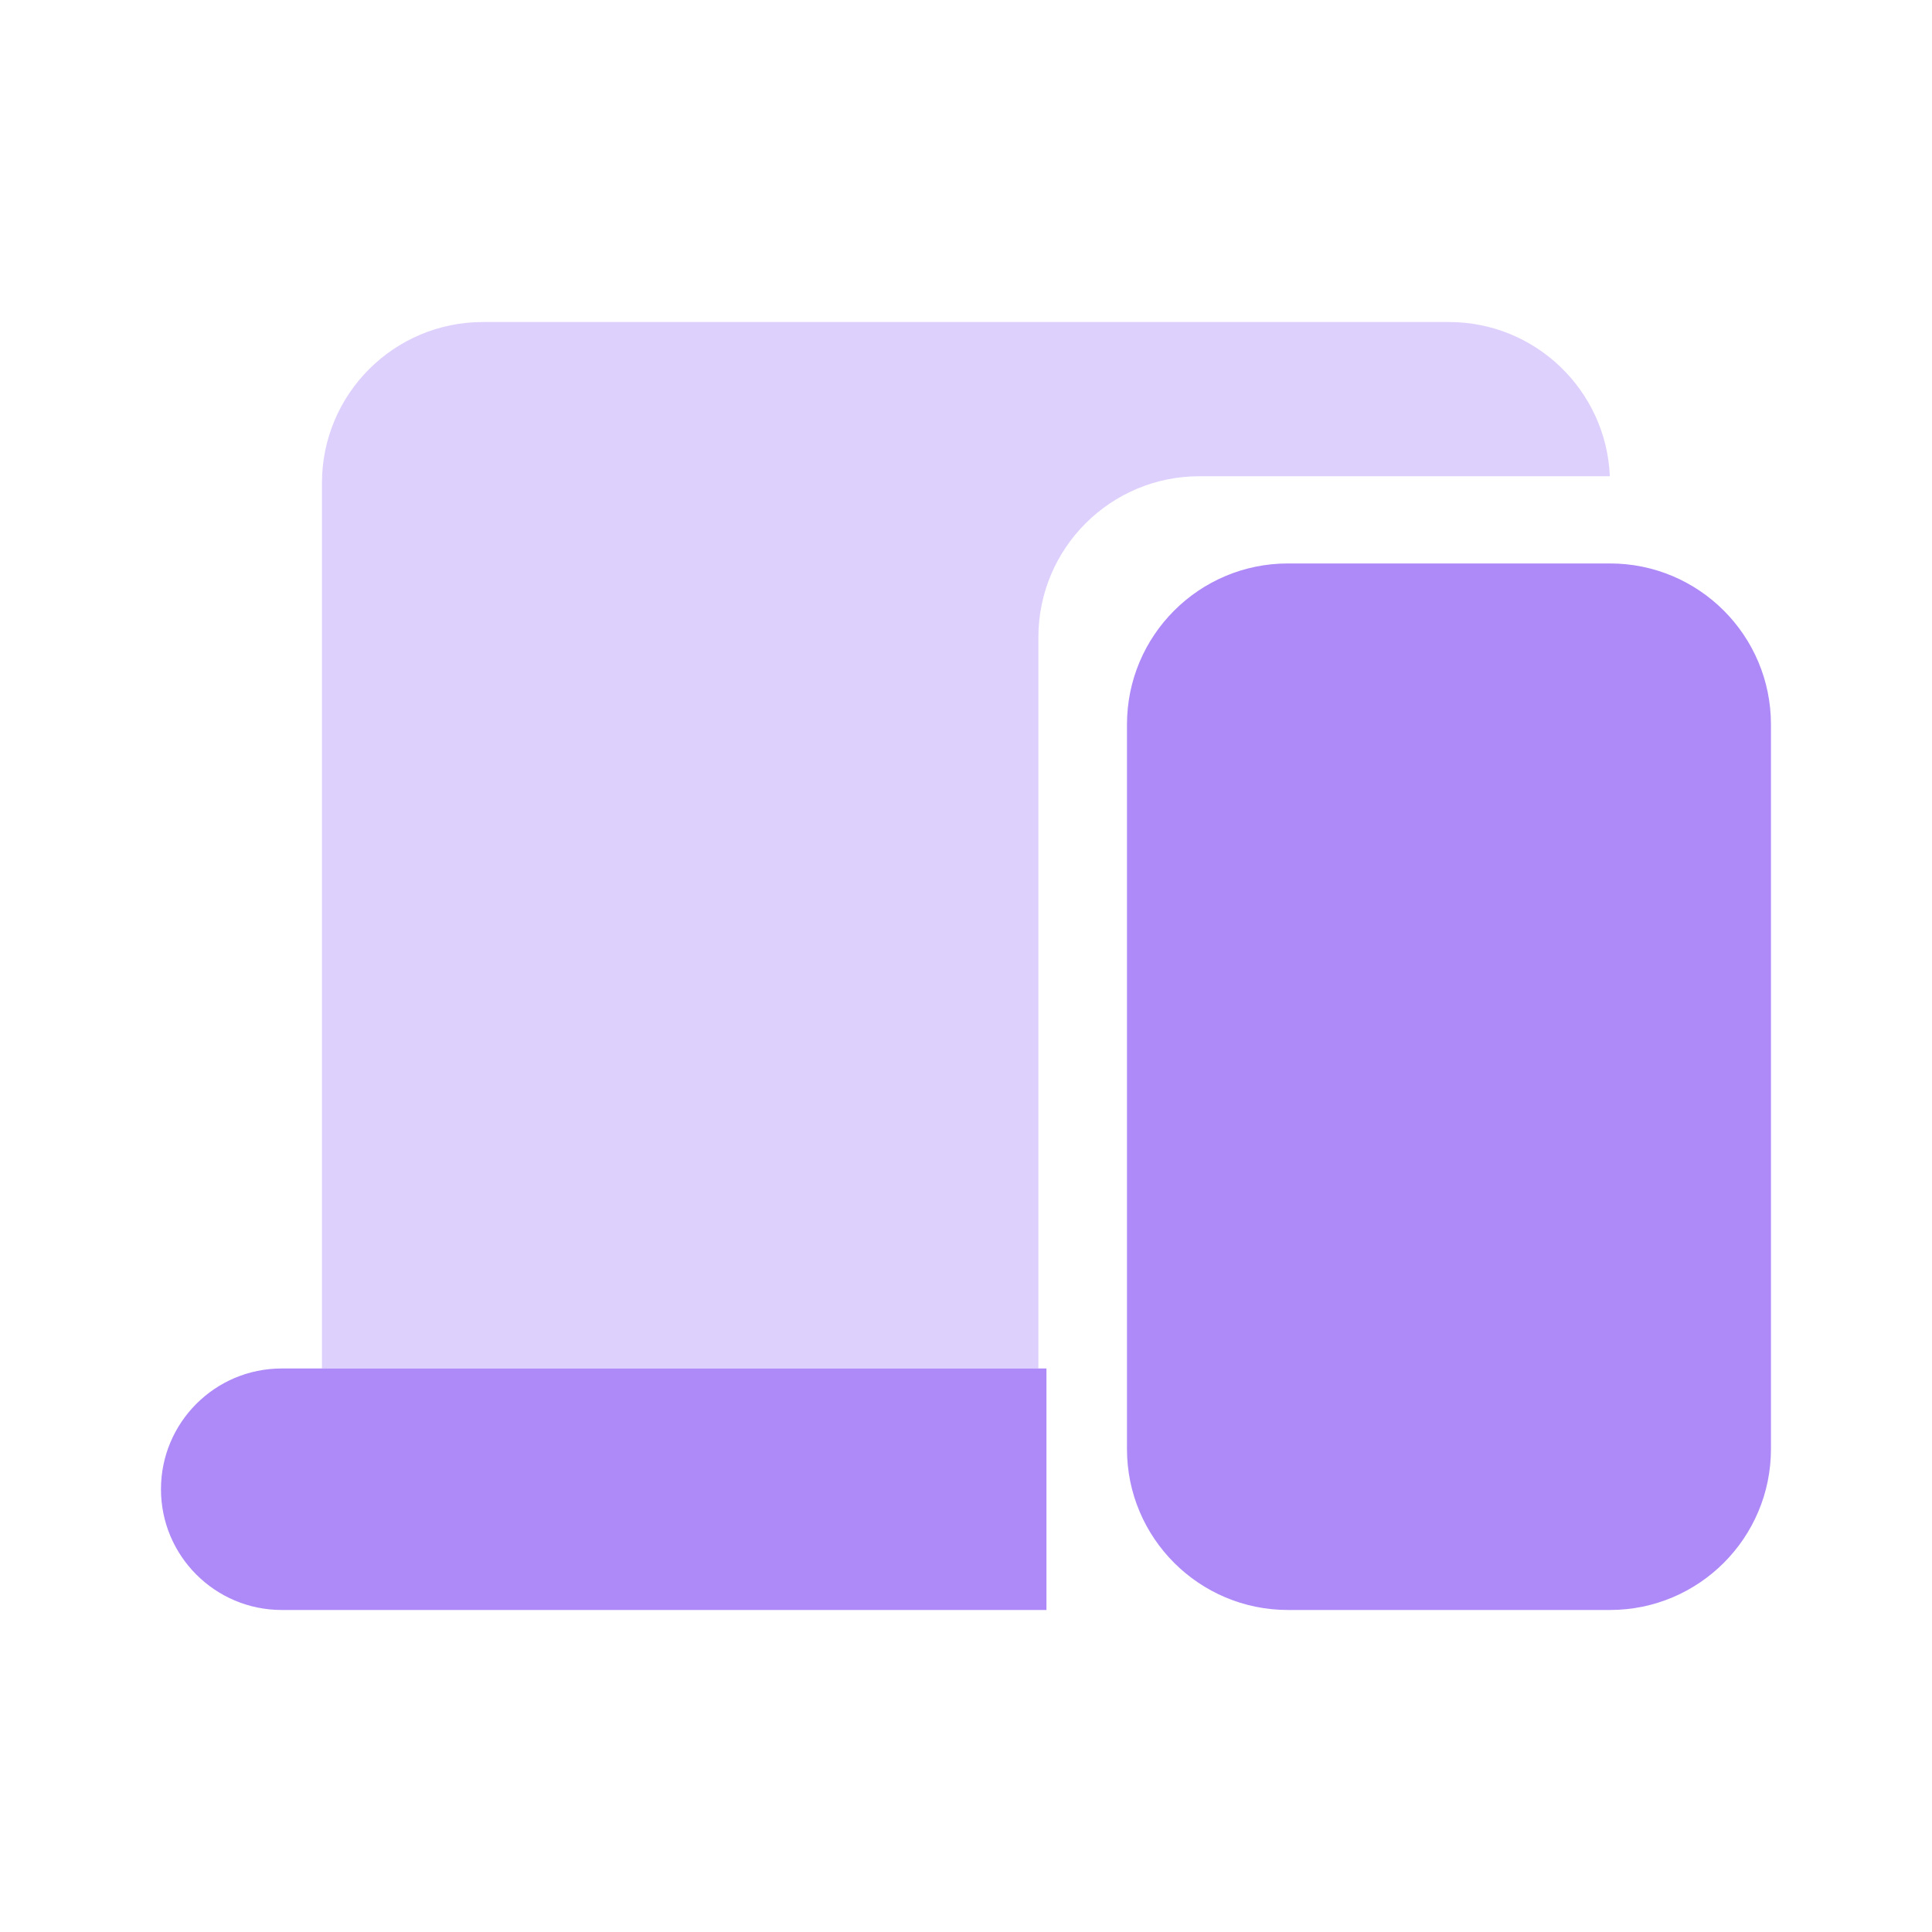
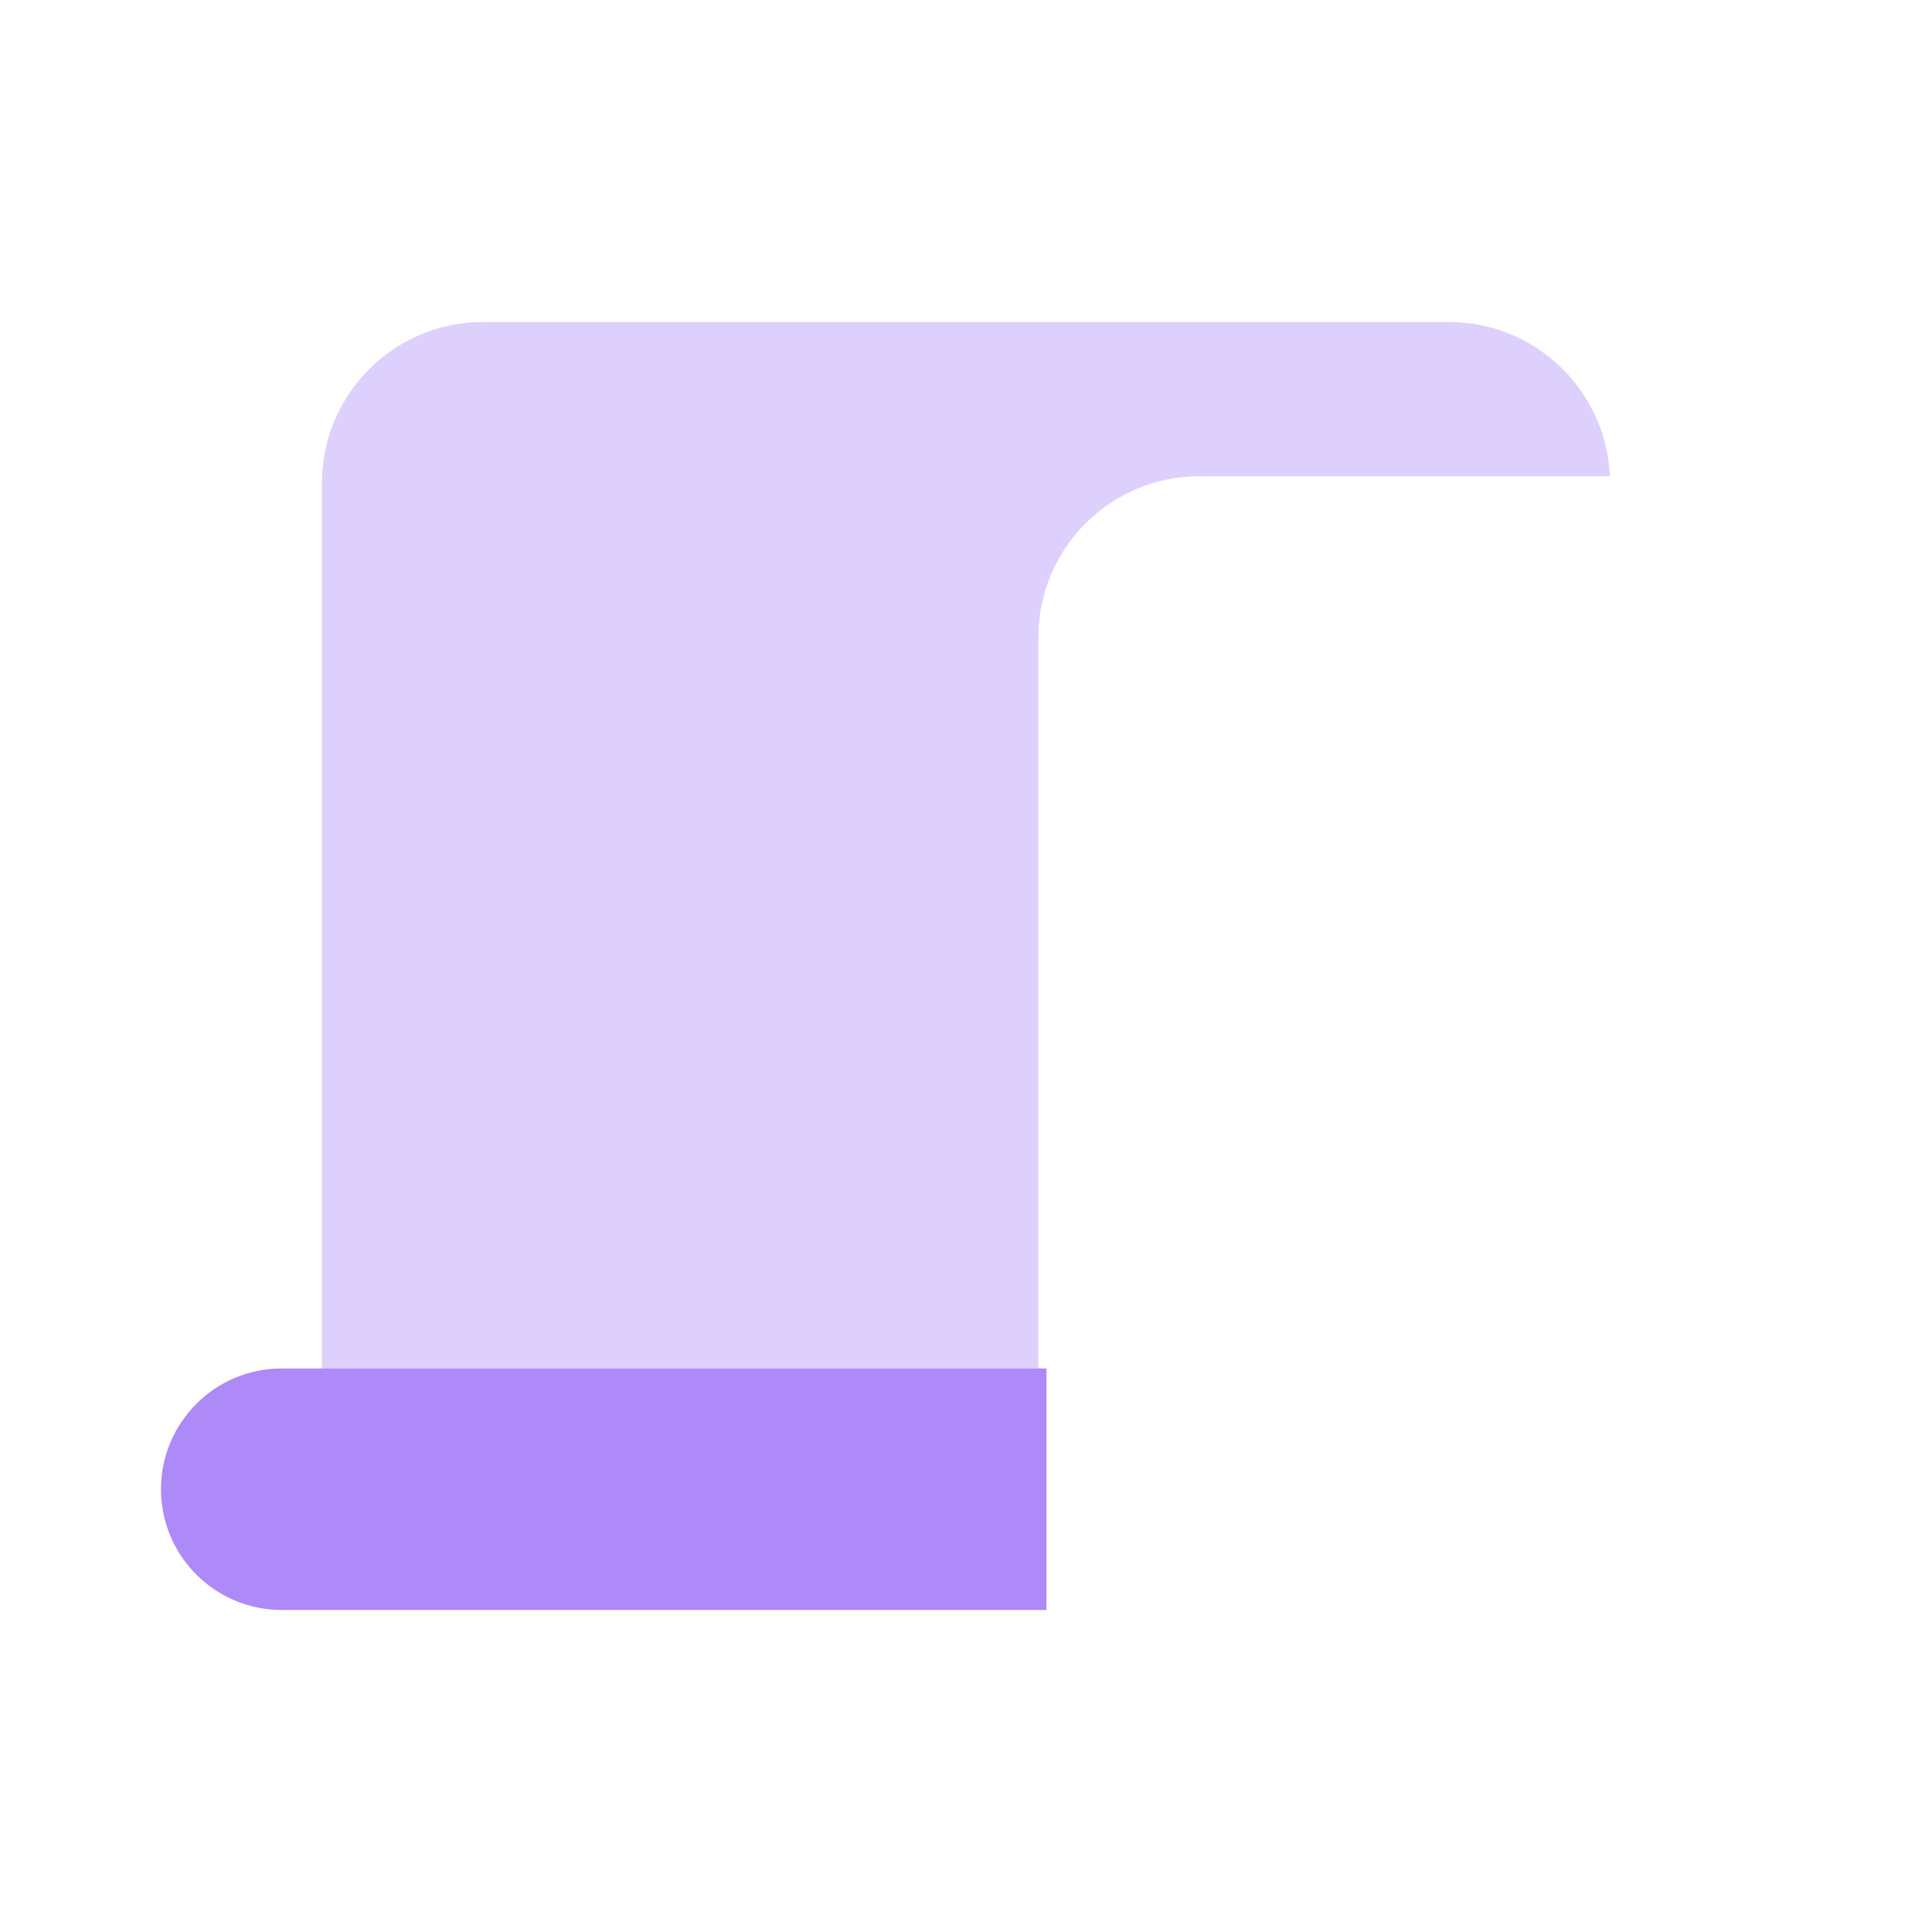
<svg xmlns="http://www.w3.org/2000/svg" width="28" height="28" viewBox="0 0 28 28" fill="none">
  <path opacity="0.4" fill-rule="evenodd" clip-rule="evenodd" d="M6.999 4.667H20.999C22.255 4.667 23.279 5.659 23.331 6.902H17.382C16.094 6.902 15.049 7.947 15.049 9.236V19.833H4.666V7C4.666 5.711 5.711 4.667 6.999 4.667Z" fill="#AE89F8" />
-   <path d="M16.333 10.5C16.333 9.211 17.378 8.166 18.666 8.166H23.333C24.622 8.166 25.666 9.211 25.666 10.5V21C25.666 22.288 24.622 23.333 23.333 23.333H18.666C17.378 23.333 16.333 22.288 16.333 21V10.5Z" fill="#AE89F8" />
  <path d="M15.166 19.833H4.083C3.117 19.833 2.333 20.616 2.333 21.583C2.333 22.549 3.117 23.333 4.083 23.333H15.166V19.833Z" fill="#AE89F8" />
</svg>